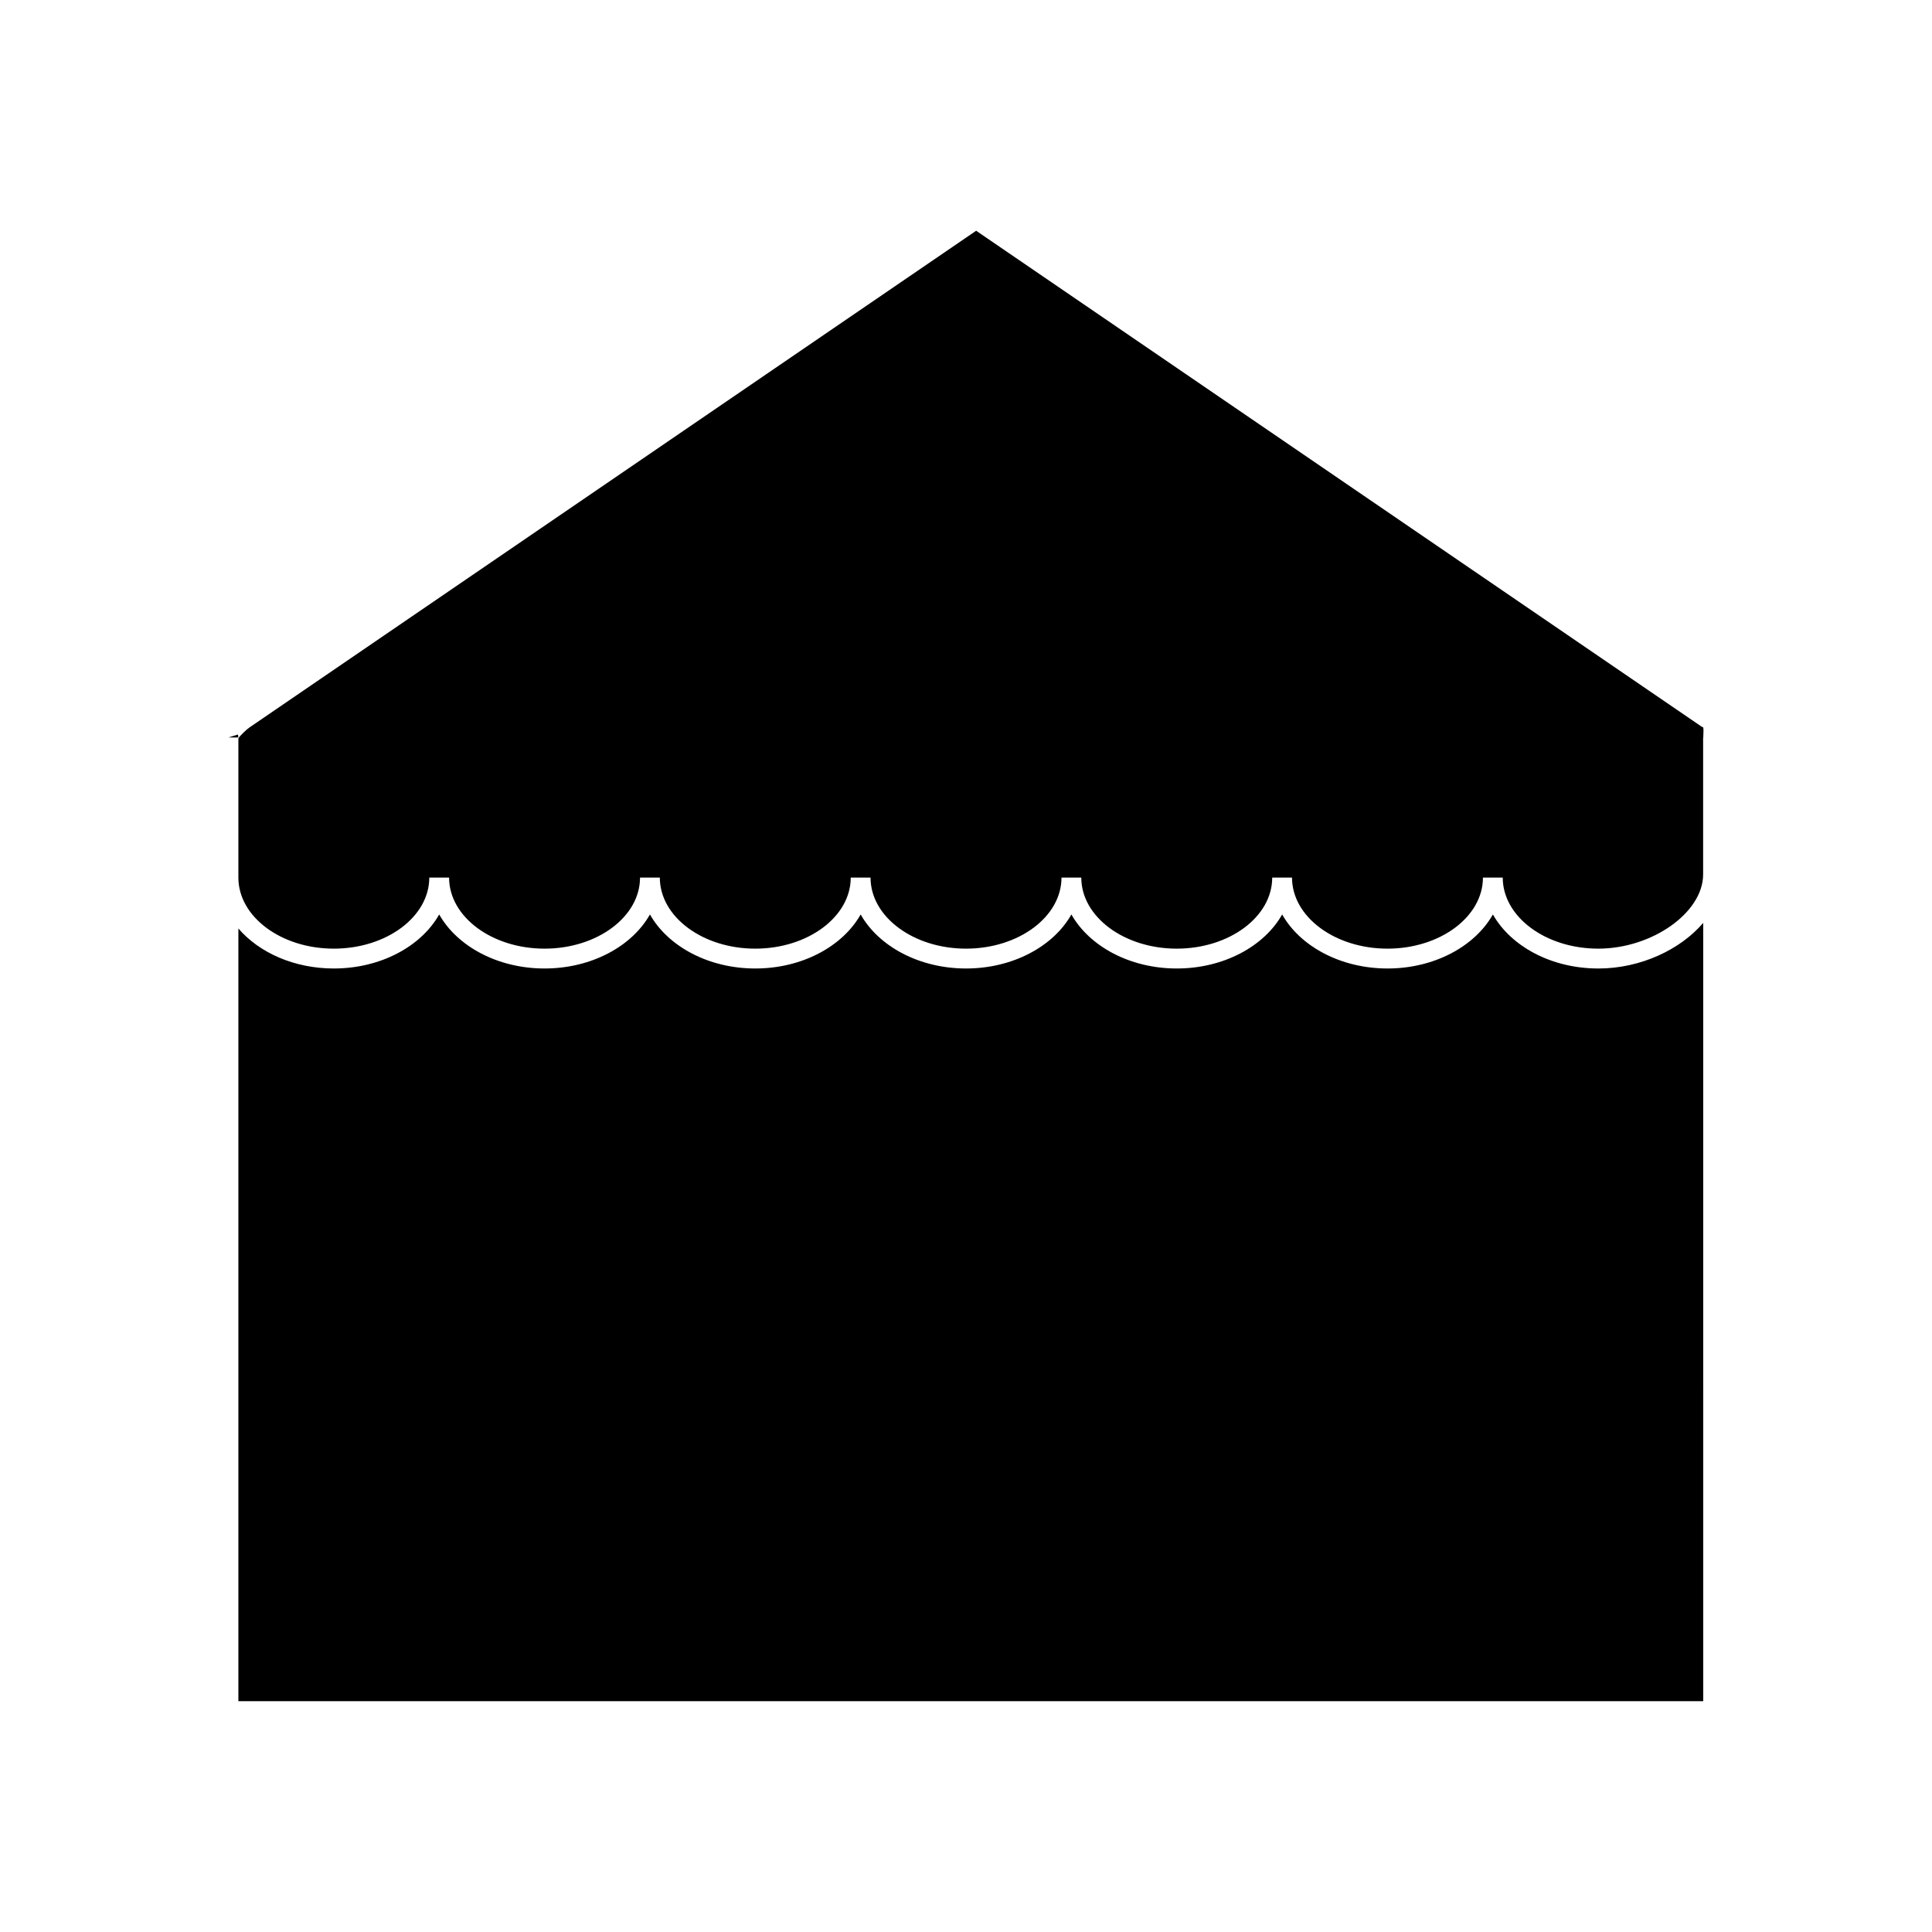
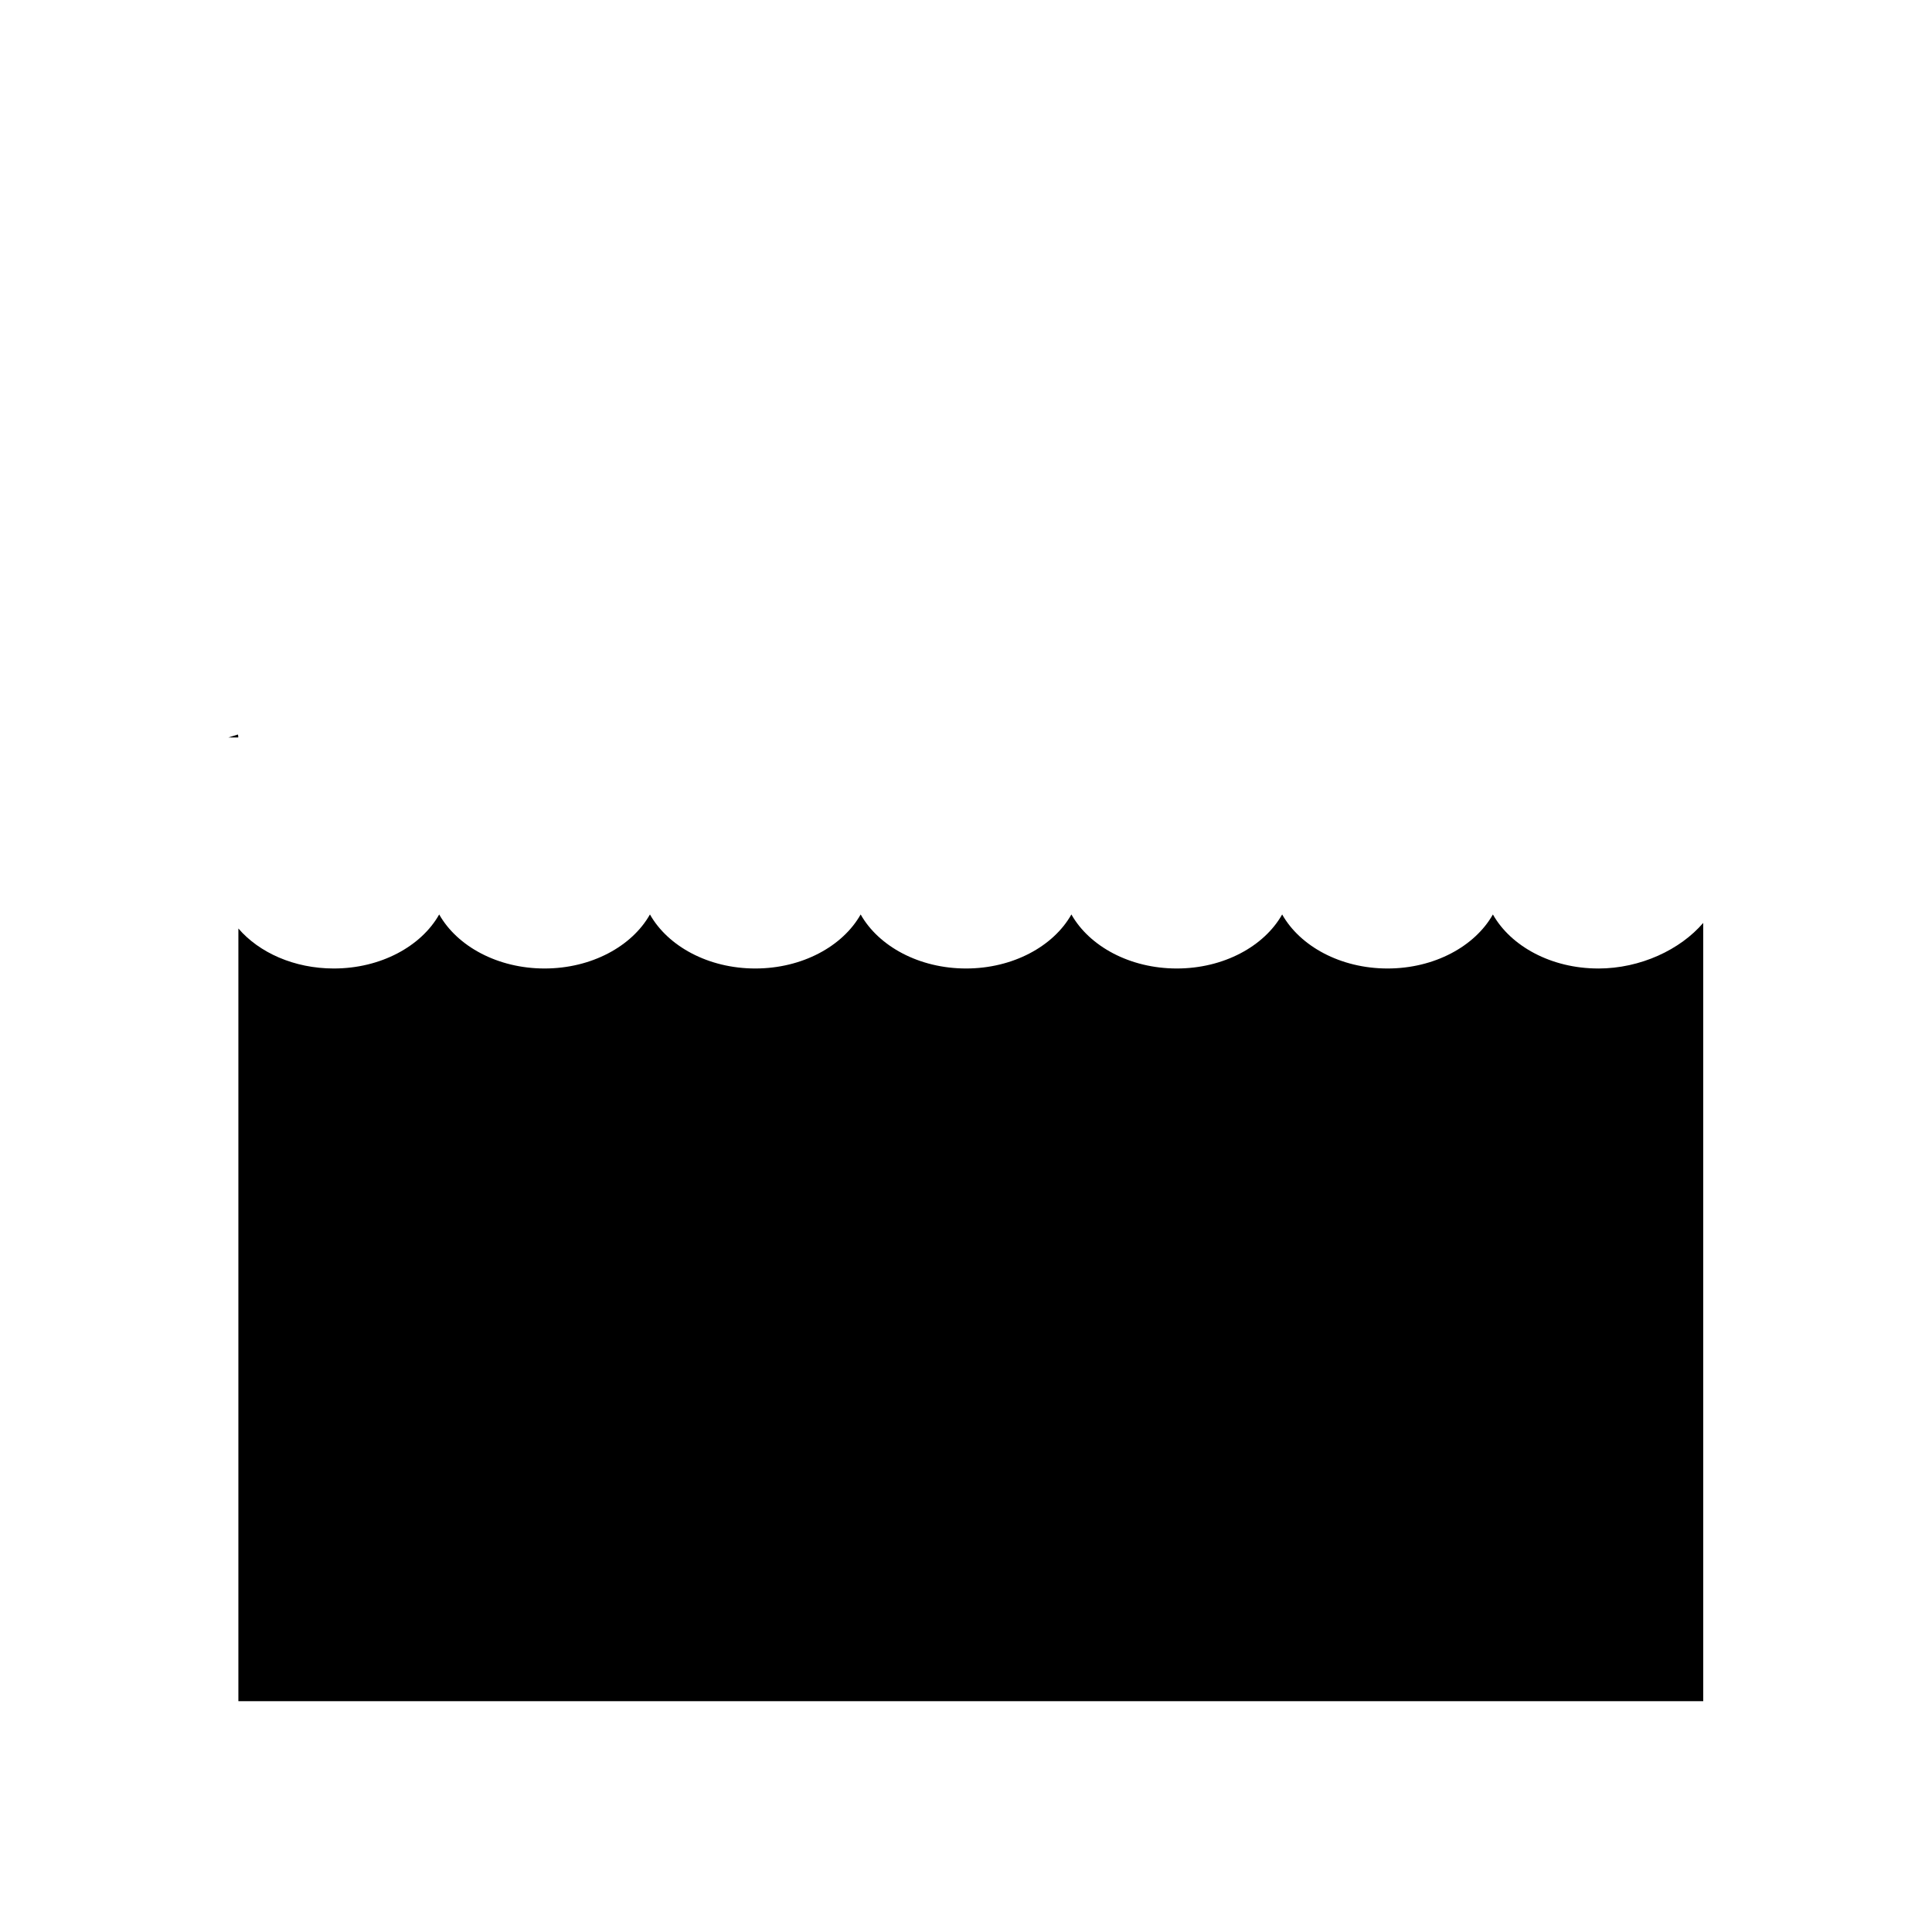
<svg xmlns="http://www.w3.org/2000/svg" fill="#000000" width="800px" height="800px" version="1.1" viewBox="144 144 512 512">
  <g>
    <path d="m204.54 339.43h2.594c0.02-0.211 0.012-0.473-0.082-0.777z" />
-     <path d="m595.39 339.34 0.051-1.848c-0.031-0.227-0.051-0.457-0.051-0.699l-0.5-0.262-192.2-131.38-192.58 131.63c-0.754 0.516-2.461 2.129-2.938 2.875v36.91c0 10.387 11.348 18.836 25.289 18.836 13.953 0 25.305-8.449 25.305-18.836h5.246c0 10.387 11.348 18.836 25.297 18.836 13.953 0 25.305-8.449 25.305-18.836h5.246c0 10.387 11.348 18.836 25.289 18.836 13.953 0 25.305-8.449 25.305-18.836h5.246c0 10.387 11.352 18.836 25.305 18.836 13.953 0 25.301-8.449 25.301-18.836h5.246c0 10.387 11.348 18.836 25.297 18.836 13.949 0 25.301-8.449 25.301-18.836h5.246c0 10.387 11.352 18.836 25.301 18.836s25.297-8.449 25.297-18.836h5.246c0 10.387 11.355 18.836 25.301 18.836 14.297 0 27.805-9.562 27.805-19.68v-36.305h0.094z" />
    <path d="m567.55 400.66c-12.438 0-23.164-5.894-27.918-14.32-4.766 8.43-15.488 14.32-27.918 14.32-12.441 0-23.176-5.894-27.93-14.32-4.762 8.43-15.488 14.32-27.926 14.32s-23.164-5.894-27.926-14.32c-4.754 8.43-15.488 14.32-27.918 14.32-12.438 0-23.172-5.894-27.93-14.32-4.762 8.43-15.488 14.32-27.93 14.32-12.434 0-23.152-5.894-27.914-14.32-4.762 8.43-15.488 14.32-27.93 14.32-12.434 0-23.16-5.894-27.918-14.32-4.762 8.43-15.488 14.32-27.93 14.32-10.512 0-19.797-4.207-25.289-10.602v204.78h388.2l-0.004-206.26c-6.059 7.074-16.594 12.086-27.816 12.086z" />
  </g>
</svg>